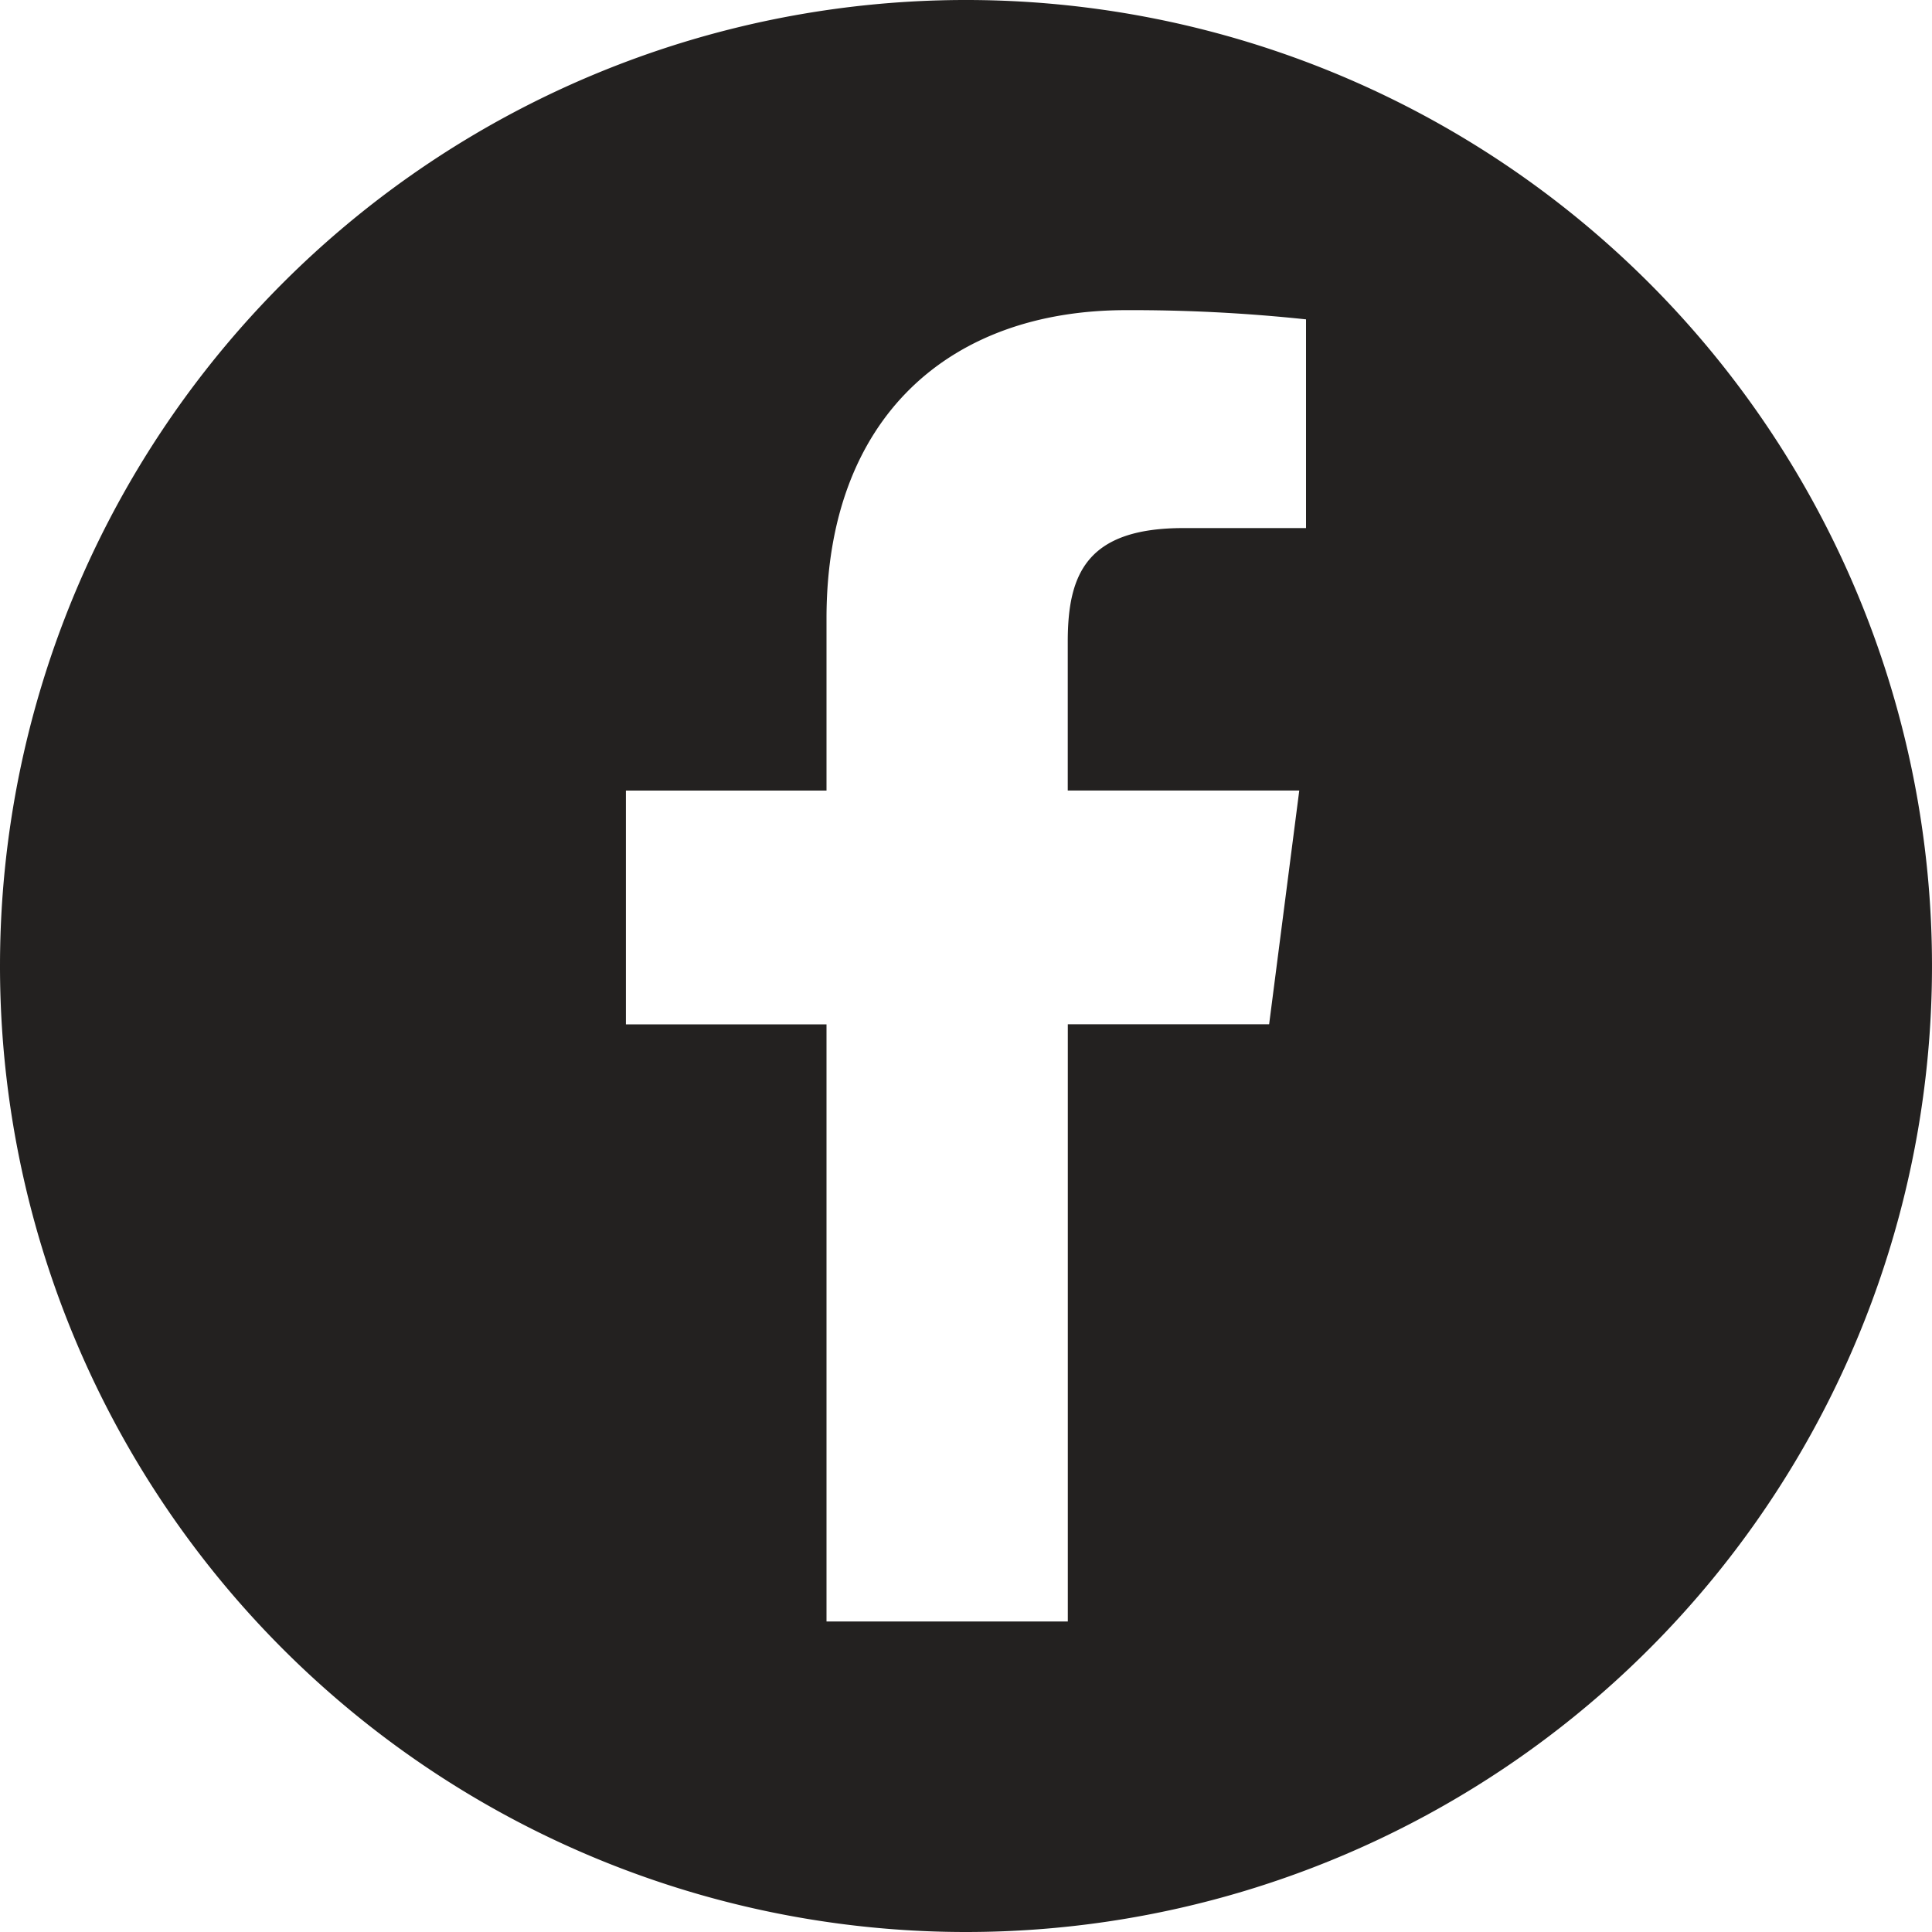
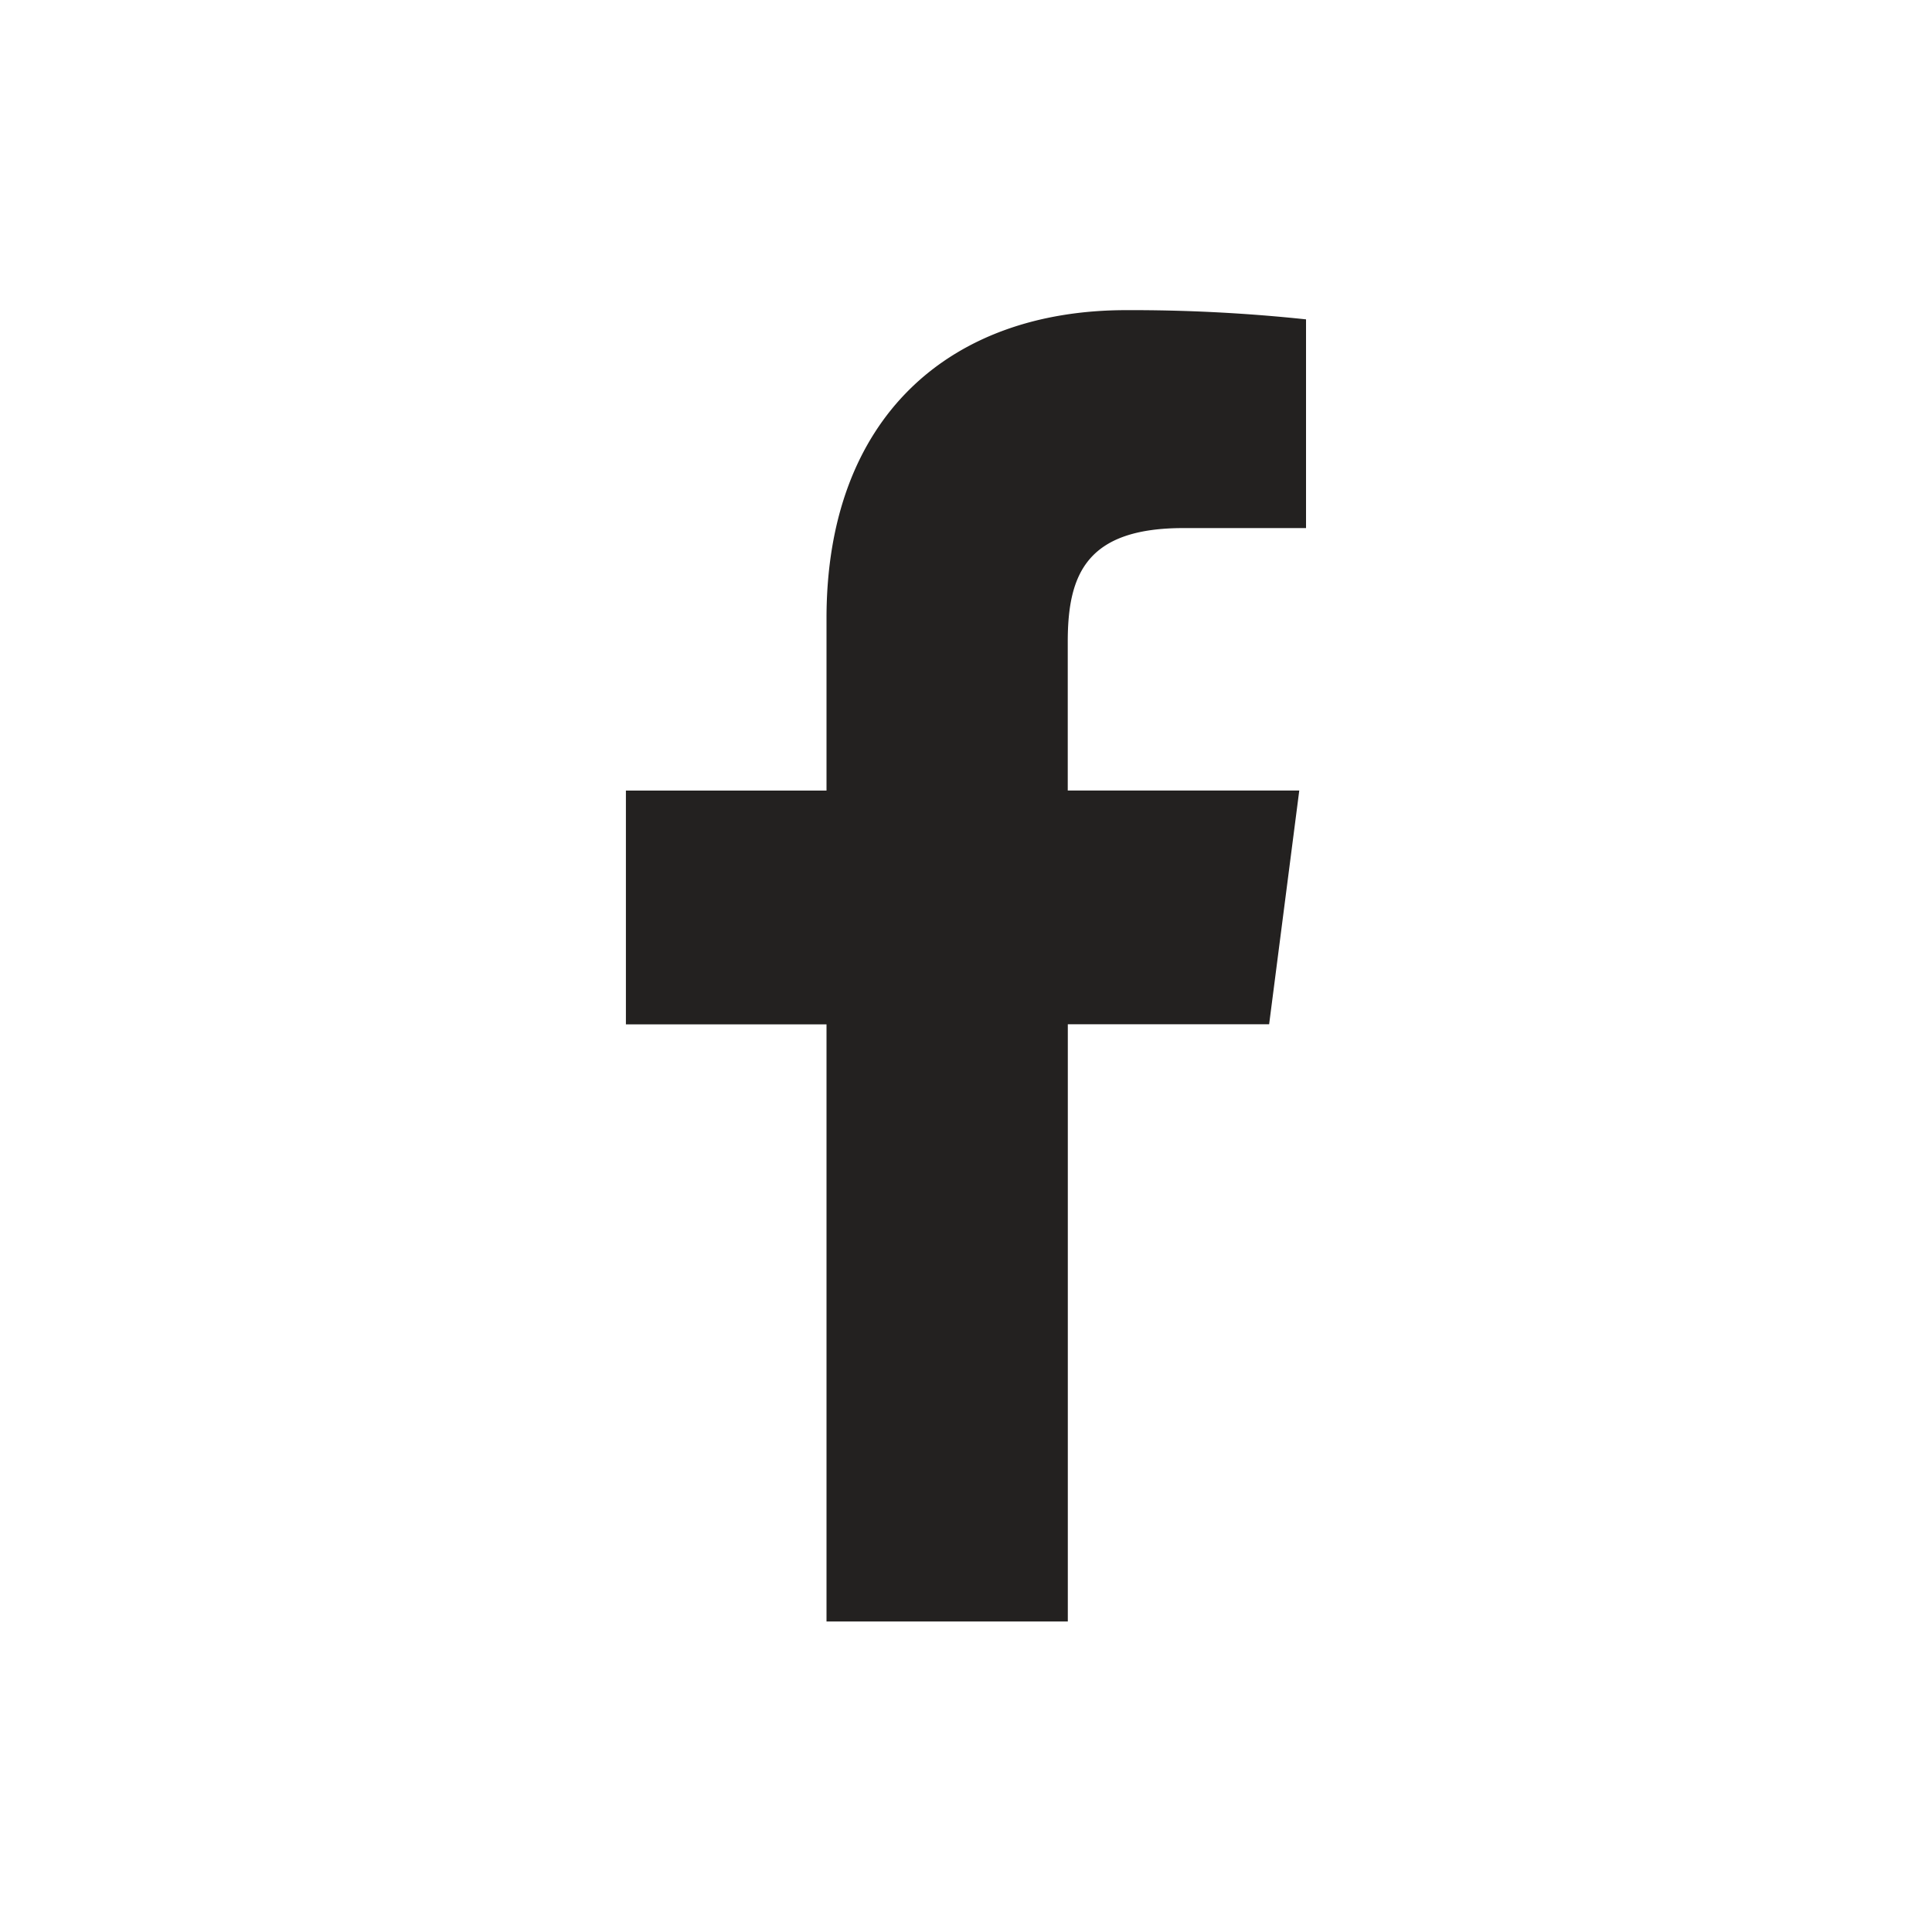
<svg xmlns="http://www.w3.org/2000/svg" id="facebook" width="30" height="30" viewBox="0 0 30 30">
-   <path id="facebook-2" data-name="facebook" d="M21,36A15,15,0,1,0,6,21,15,15,0,0,0,21,36ZM15.719,18.276h3.115V15.6c0-3.1,1.891-4.784,4.654-4.784a25.607,25.607,0,0,1,2.792.143V14.2H24.375c-1.5,0-1.795.714-1.795,1.763v2.312h3.595l-.468,3.63H22.581v9.273H18.834V21.906H15.719Z" transform="translate(-6 -6)" fill="#232120" fill-rule="evenodd" />
+   <path id="facebook-2" data-name="facebook" d="M21,36ZM15.719,18.276h3.115V15.6c0-3.1,1.891-4.784,4.654-4.784a25.607,25.607,0,0,1,2.792.143V14.2H24.375c-1.5,0-1.795.714-1.795,1.763v2.312h3.595l-.468,3.63H22.581v9.273H18.834V21.906H15.719Z" transform="translate(-6 -6)" fill="#232120" fill-rule="evenodd" />
</svg>